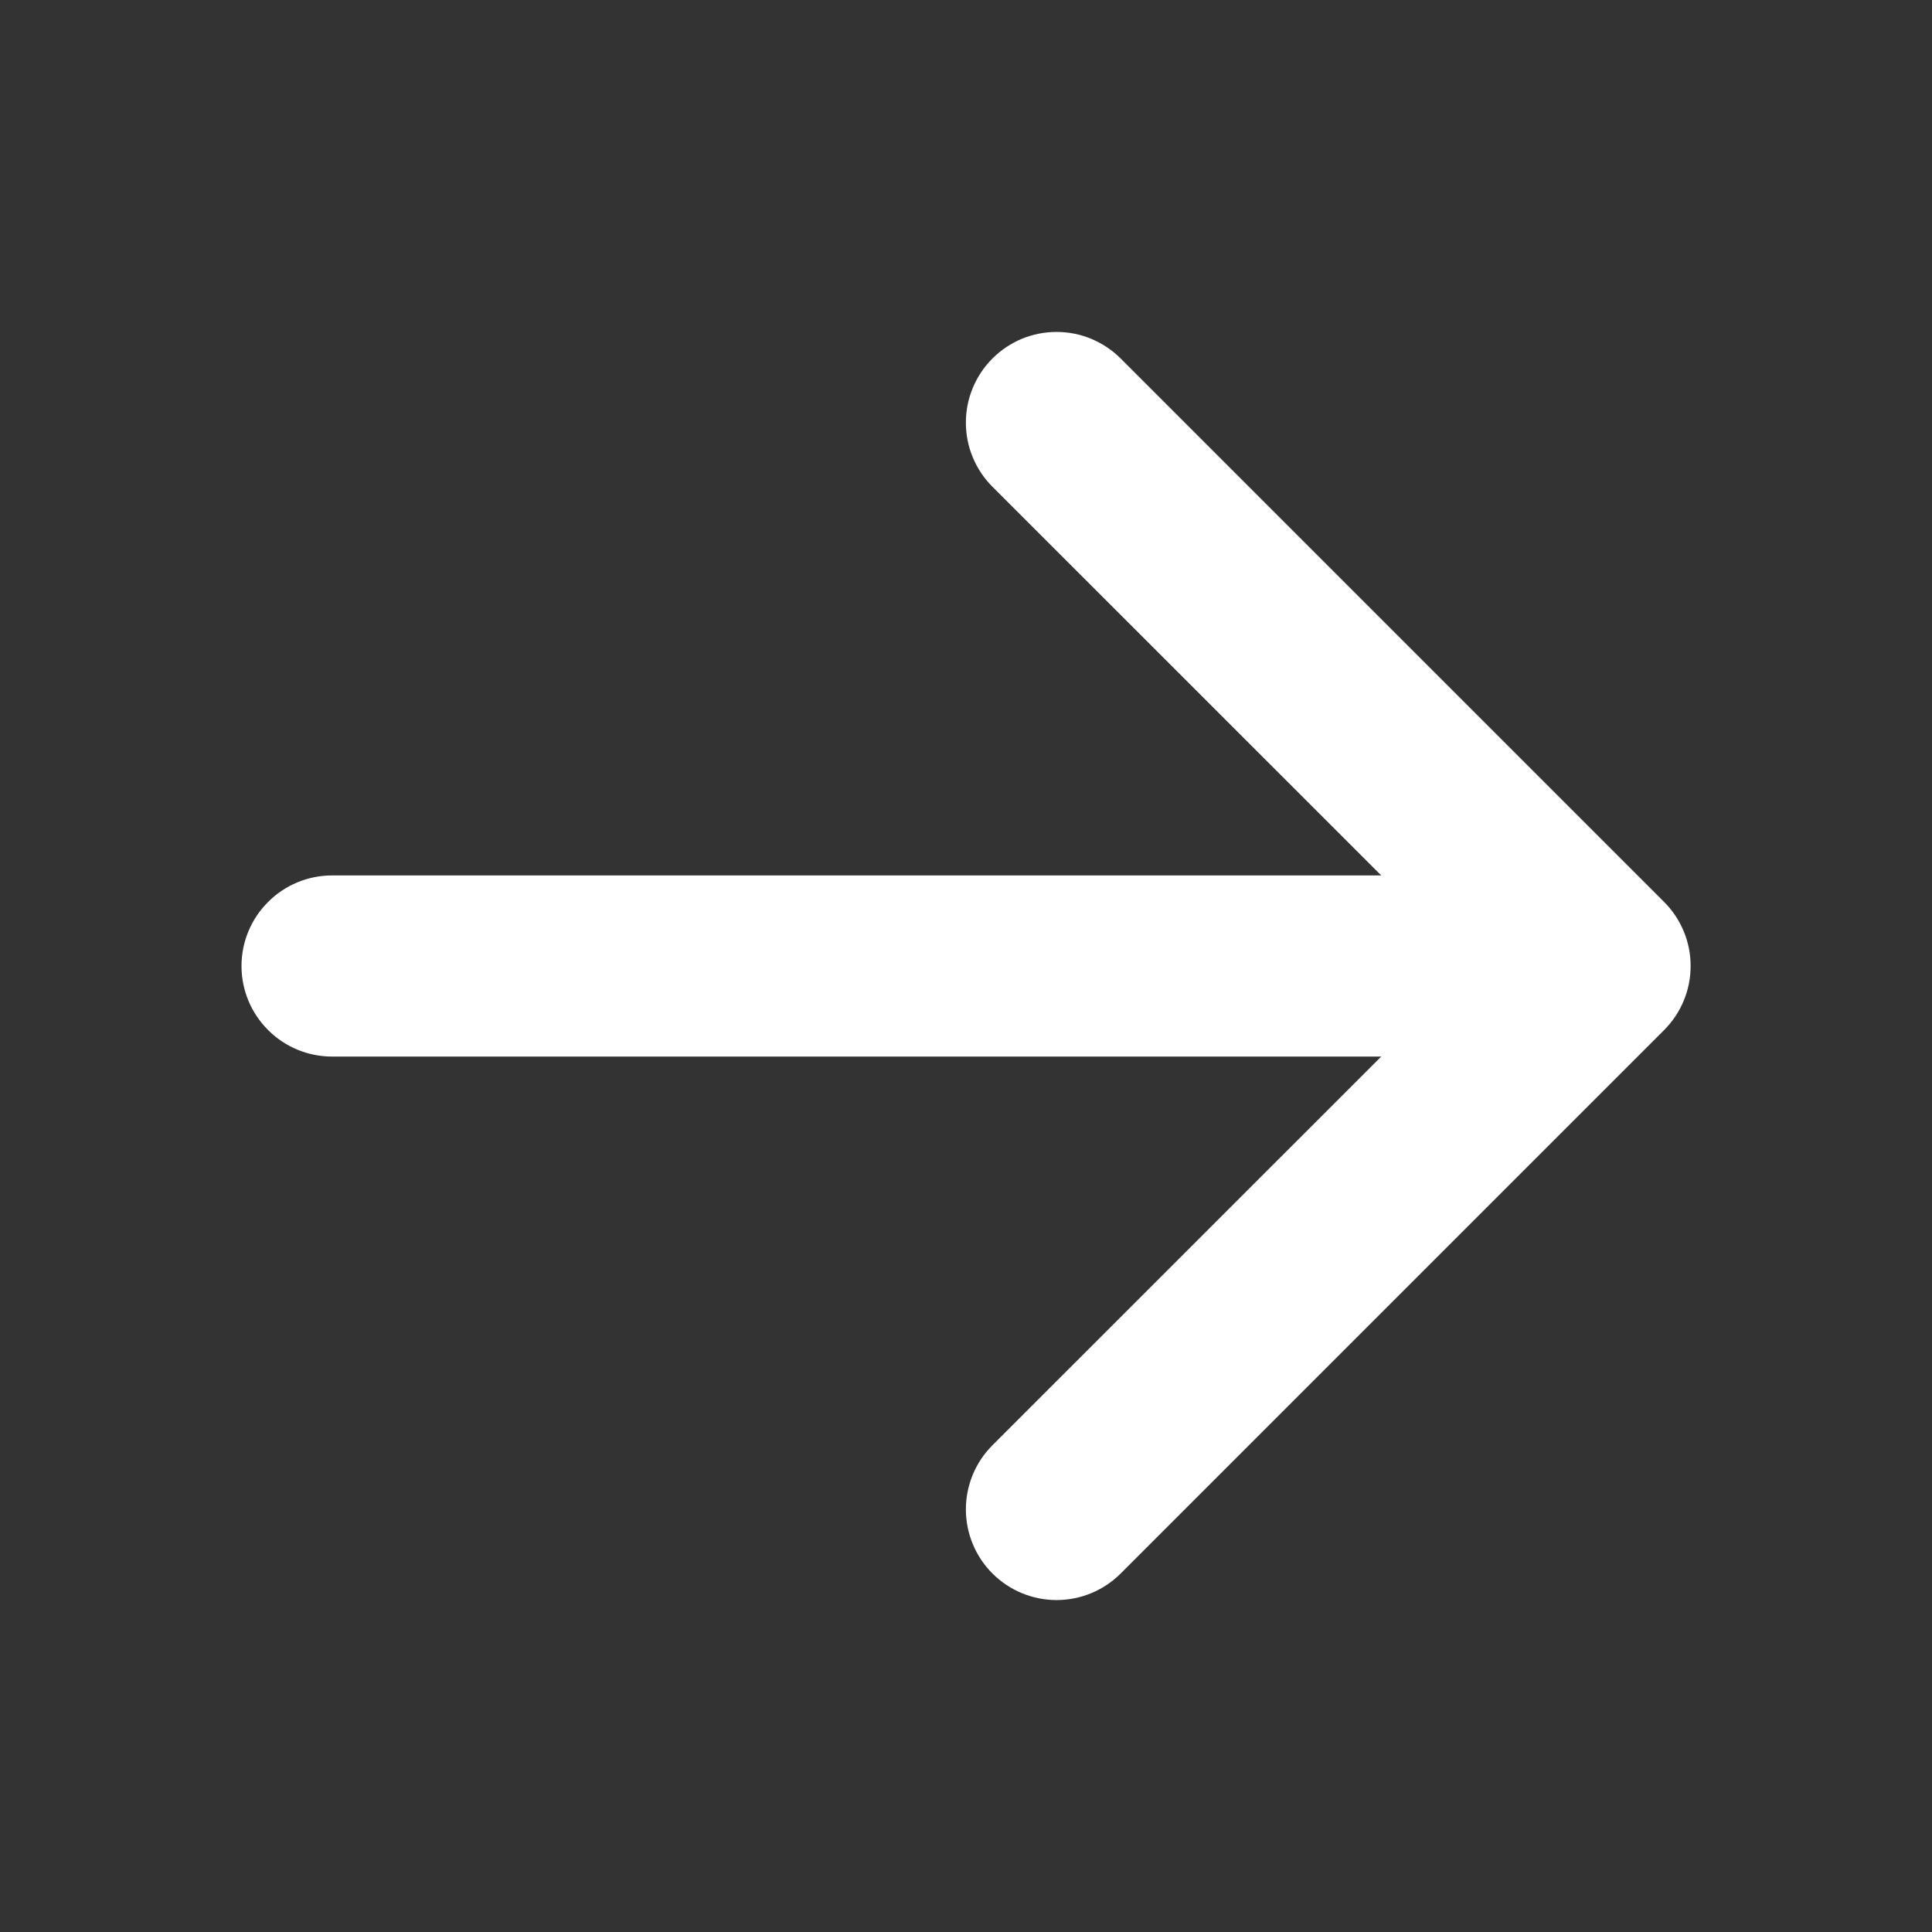
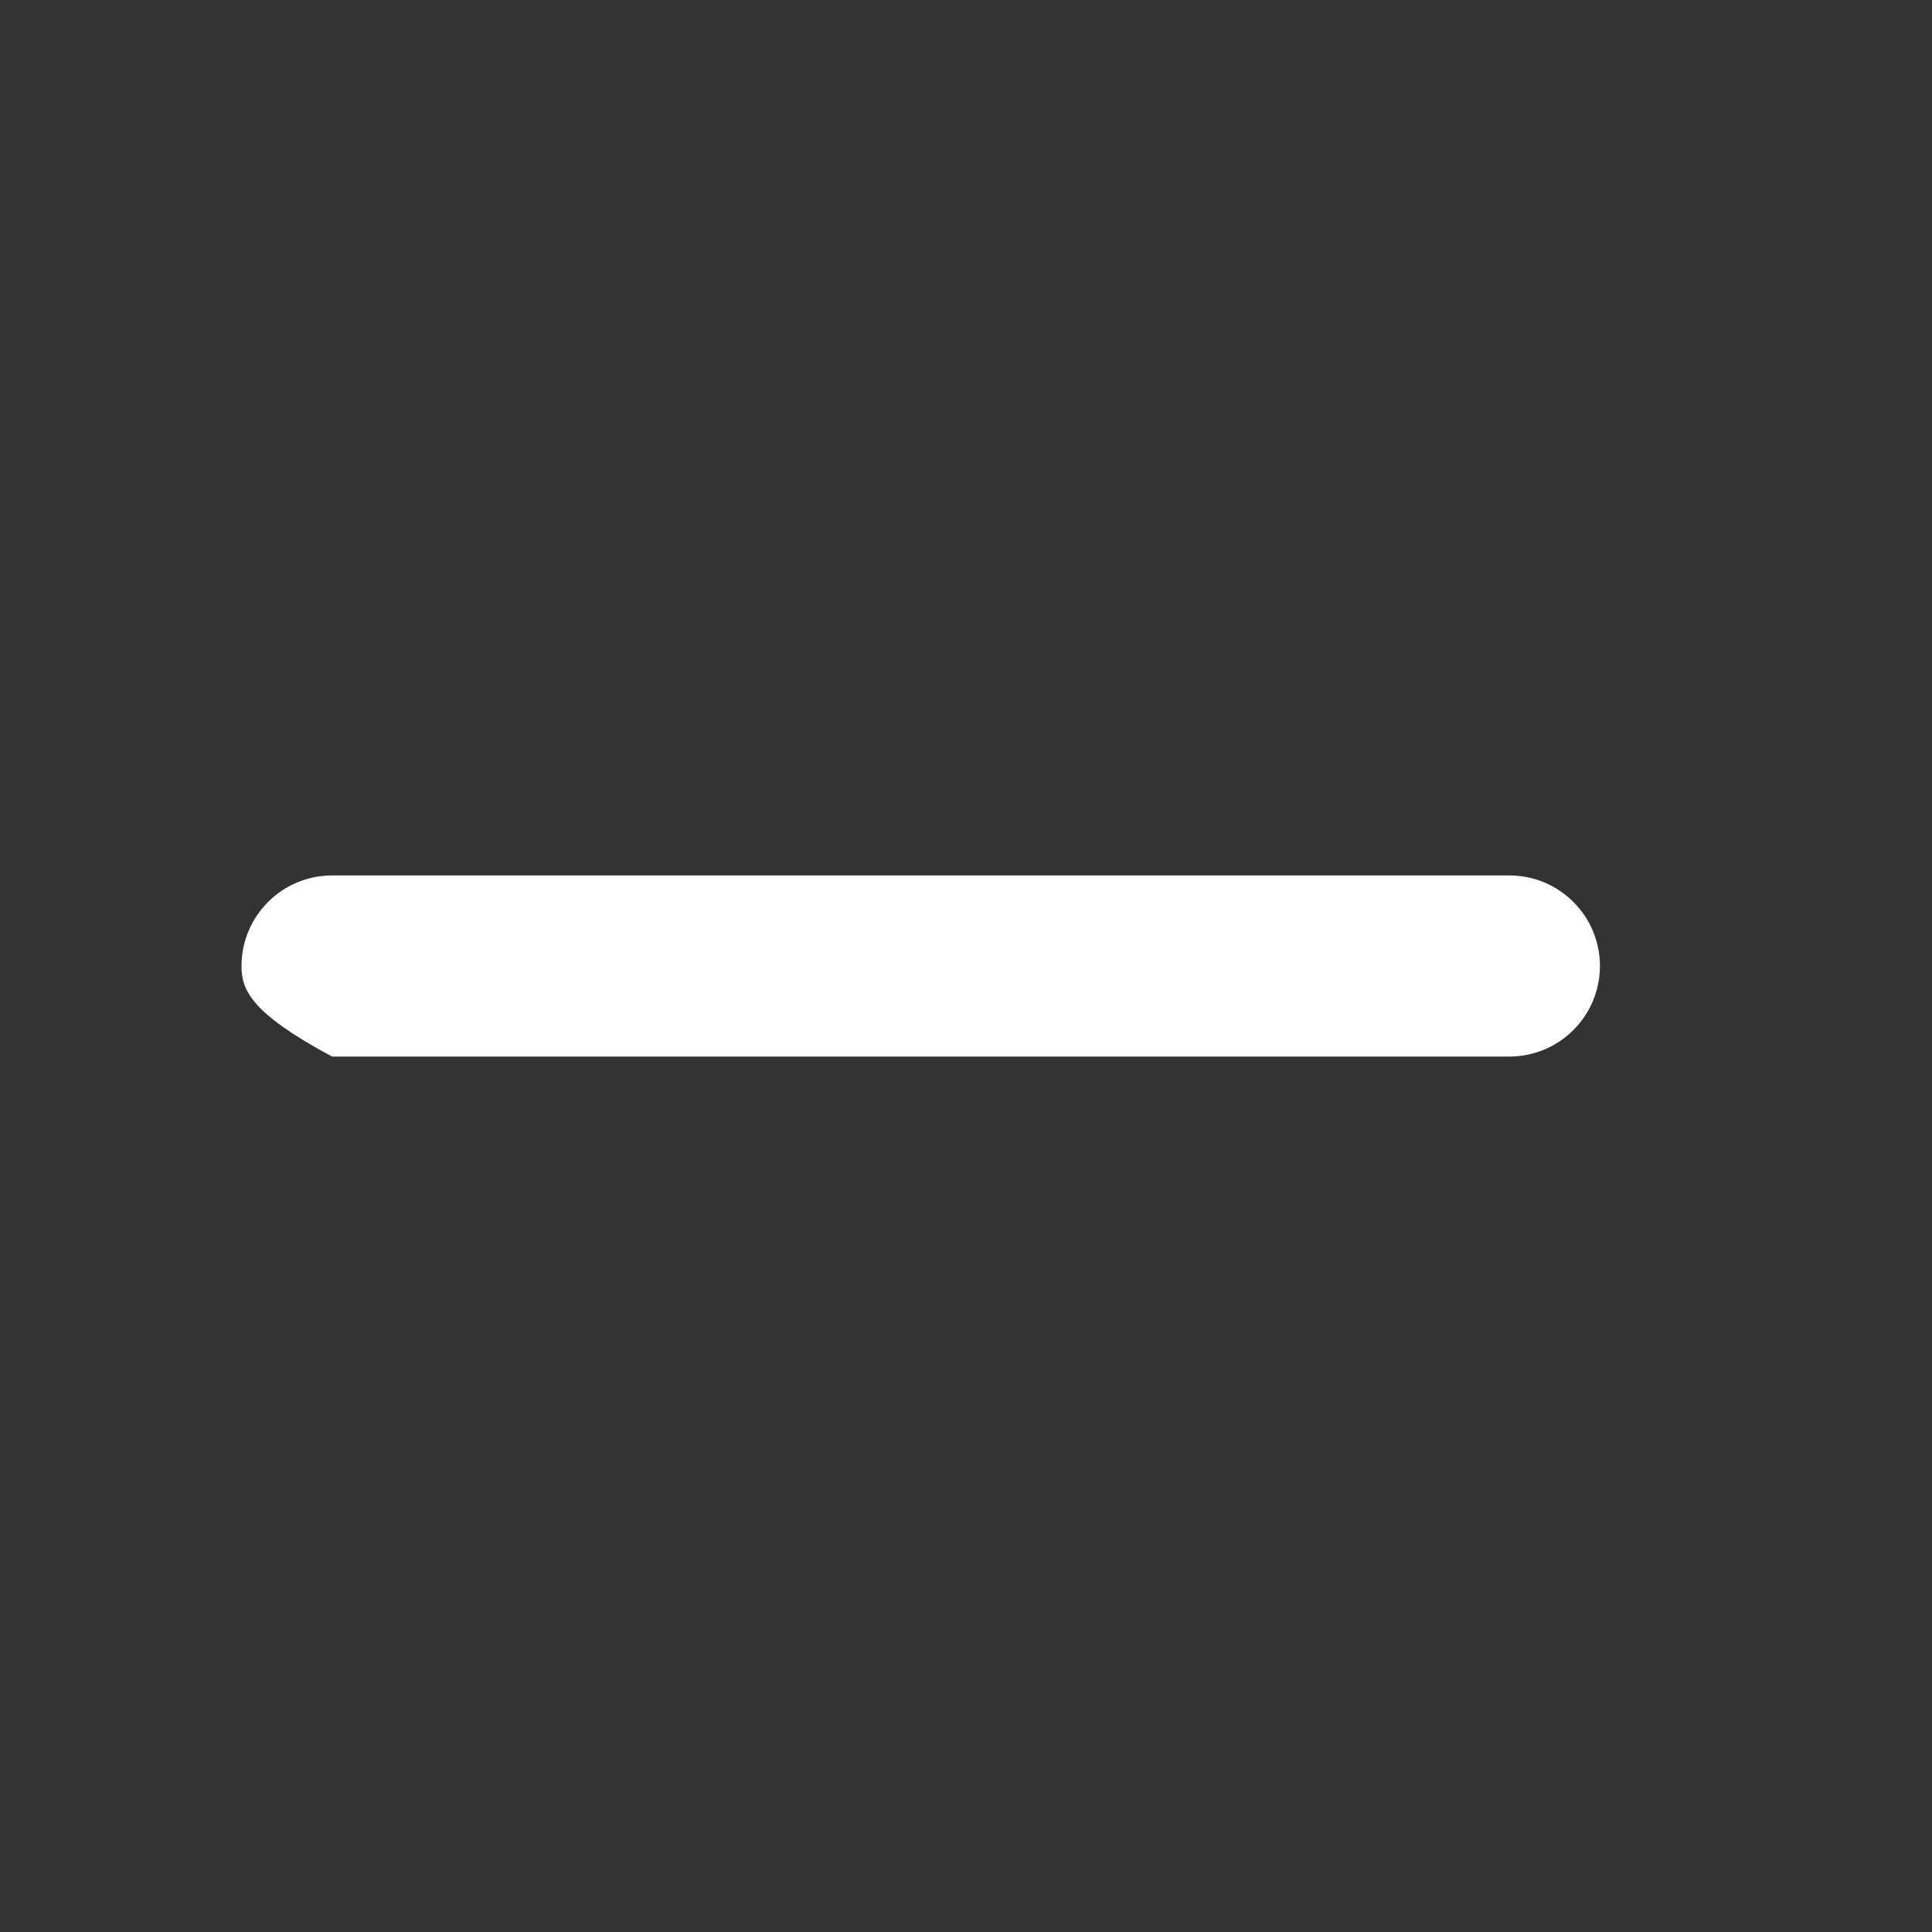
<svg xmlns="http://www.w3.org/2000/svg" width="16" height="16" viewBox="0 0 16 16" fill="none">
  <rect x="0" y="0" width="16" height="16" fill="#333333" stroke="none" />
-   <path fill-rule="evenodd" clip-rule="evenodd" d="M8.219 2.969C8.289 2.899 8.371 2.844 8.462 2.806C8.554 2.768 8.651 2.749 8.75 2.749C8.849 2.749 8.946 2.768 9.037 2.806C9.128 2.844 9.211 2.899 9.281 2.969L13.781 7.469C13.851 7.539 13.906 7.621 13.944 7.713C13.982 7.804 14.001 7.901 14.001 8C14.001 8.099 13.982 8.196 13.944 8.287C13.906 8.379 13.851 8.461 13.781 8.531L9.281 13.031C9.14 13.172 8.949 13.251 8.75 13.251C8.551 13.251 8.36 13.172 8.219 13.031C8.078 12.89 7.999 12.699 7.999 12.5C7.999 12.301 8.078 12.11 8.219 11.969L12.189 8L8.219 4.031C8.149 3.961 8.094 3.879 8.056 3.787C8.018 3.696 7.999 3.599 7.999 3.5C7.999 3.401 8.018 3.304 8.056 3.213C8.094 3.121 8.149 3.039 8.219 2.969Z" fill="white" />
-   <path fill-rule="evenodd" clip-rule="evenodd" d="M2 8C2 7.801 2.079 7.61 2.22 7.47C2.36 7.329 2.551 7.25 2.75 7.25H12.5C12.699 7.25 12.89 7.329 13.03 7.47C13.171 7.61 13.25 7.801 13.25 8C13.25 8.199 13.171 8.39 13.03 8.53C12.89 8.671 12.699 8.75 12.5 8.75H2.75C2.551 8.75 2.36 8.671 2.22 8.53C2.079 8.39 2 8.199 2 8Z" fill="white" />
+   <path fill-rule="evenodd" clip-rule="evenodd" d="M2 8C2 7.801 2.079 7.61 2.22 7.47C2.36 7.329 2.551 7.25 2.75 7.25H12.5C12.699 7.25 12.89 7.329 13.03 7.47C13.171 7.61 13.25 7.801 13.25 8C13.25 8.199 13.171 8.39 13.03 8.53C12.89 8.671 12.699 8.75 12.5 8.75H2.75C2.079 8.39 2 8.199 2 8Z" fill="white" />
</svg>